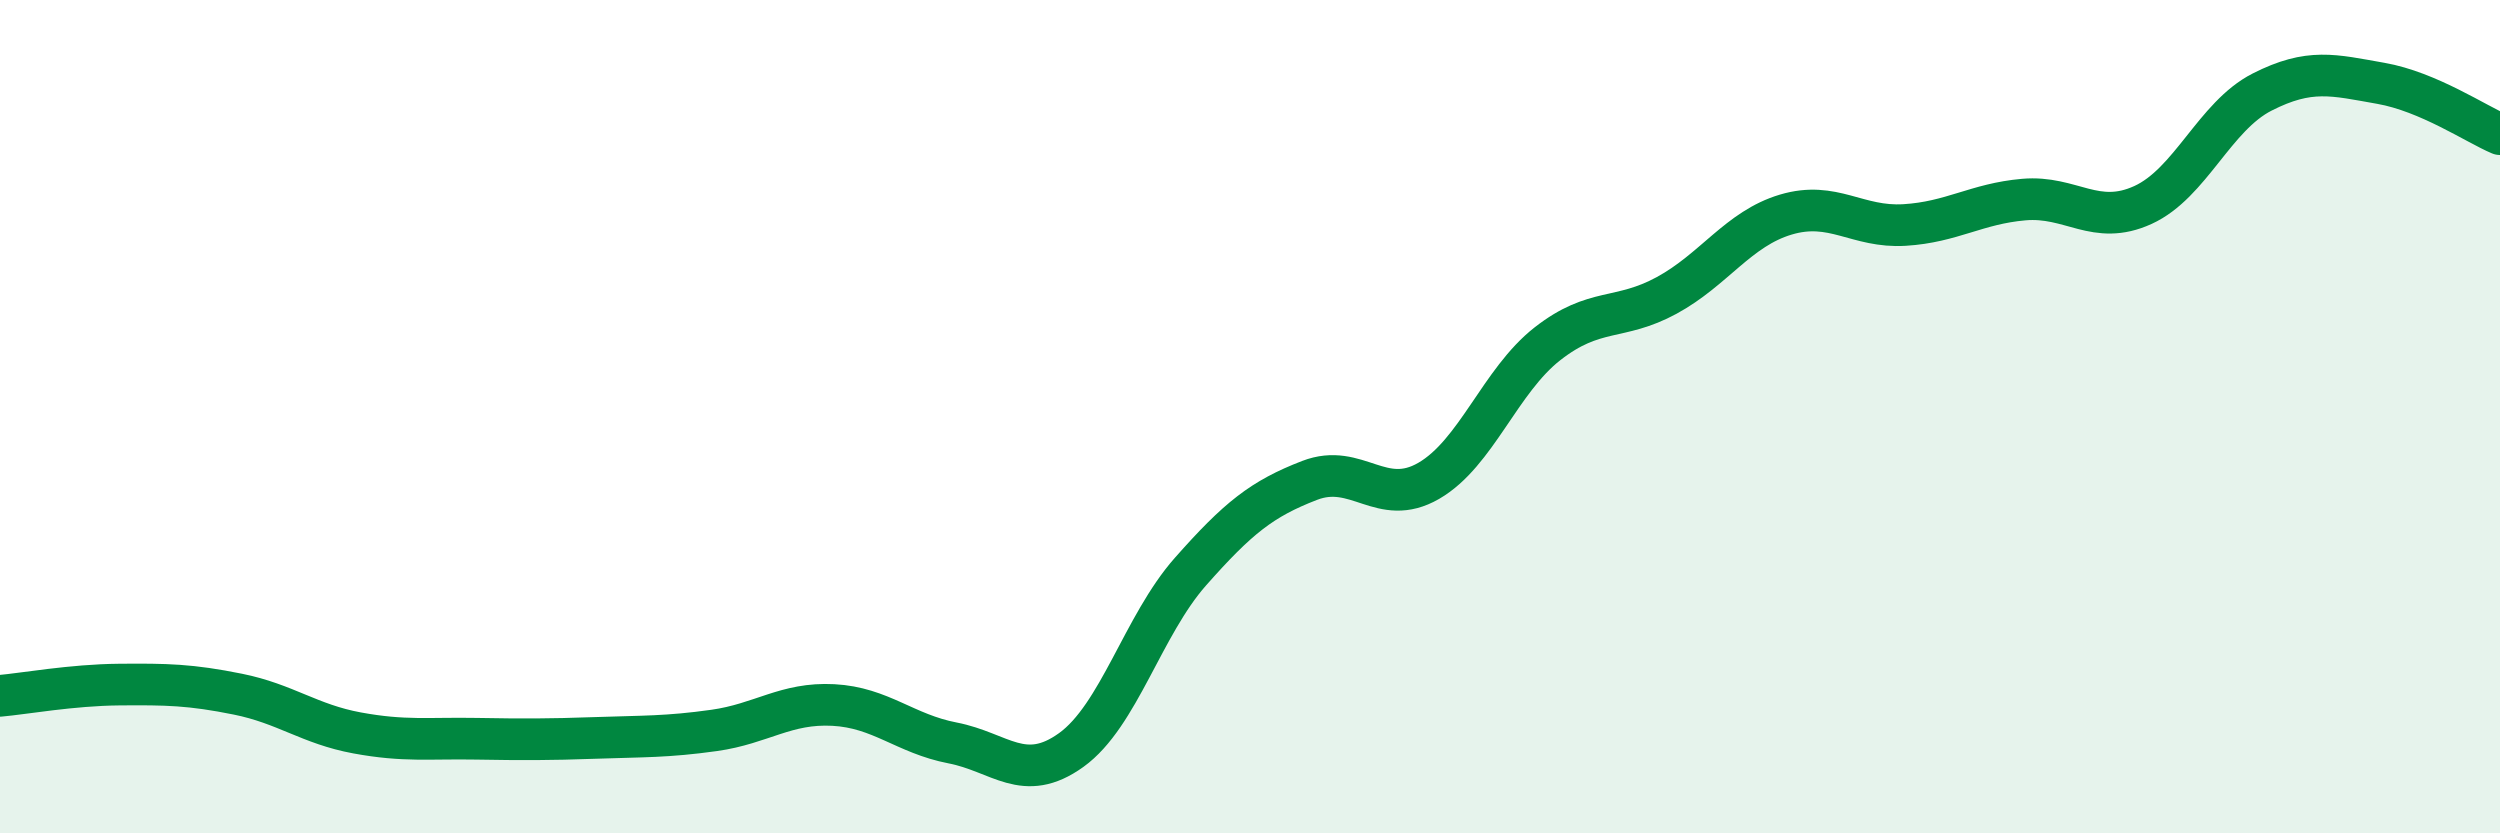
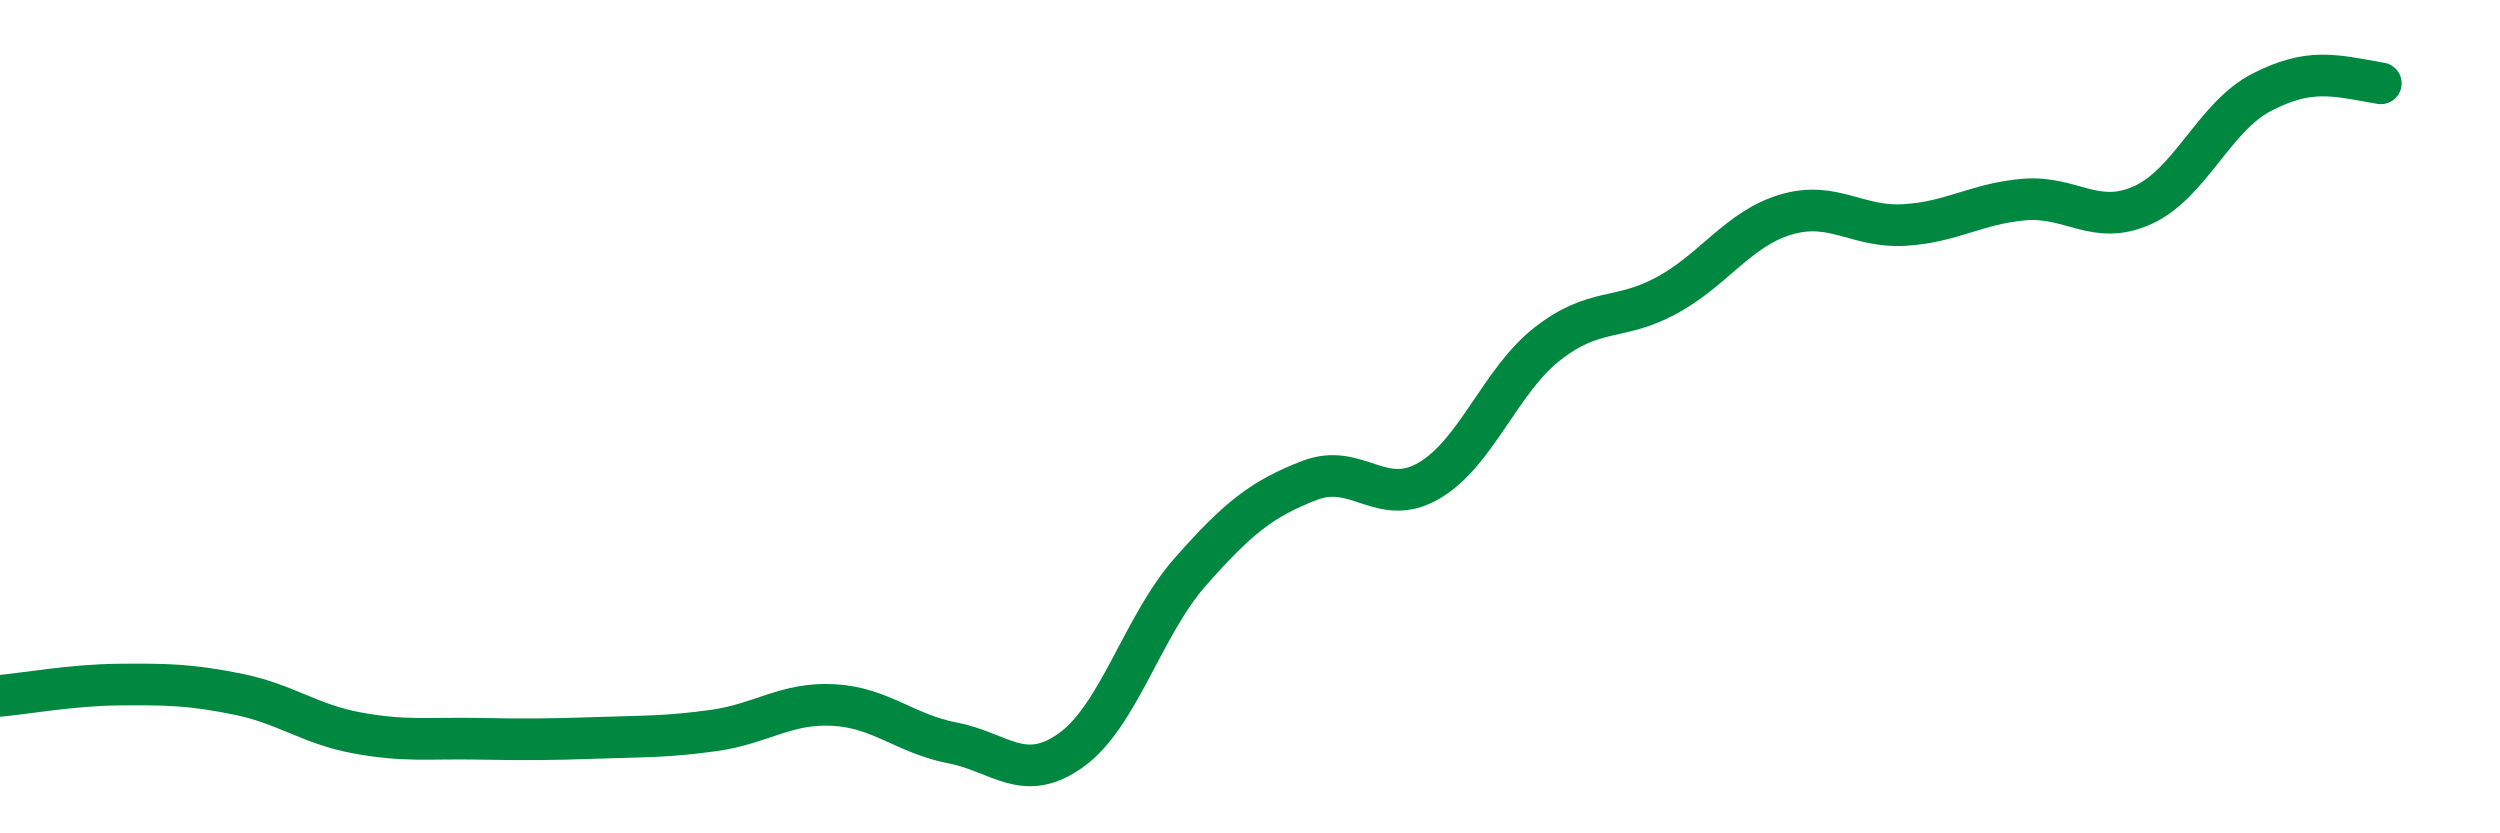
<svg xmlns="http://www.w3.org/2000/svg" width="60" height="20" viewBox="0 0 60 20">
-   <path d="M 0,16.7 C 0.57,16.65 1.72,16.44 2.86,16.43 C 4,16.42 4.57,16.43 5.71,16.66 C 6.85,16.89 7.43,17.38 8.57,17.59 C 9.71,17.8 10.29,17.71 11.43,17.73 C 12.57,17.75 13.15,17.75 14.29,17.71 C 15.43,17.67 16,17.69 17.14,17.53 C 18.28,17.37 18.86,16.86 20,16.92 C 21.14,16.98 21.72,17.61 22.86,17.83 C 24,18.05 24.57,18.82 25.71,18 C 26.85,17.18 27.43,15.01 28.57,13.72 C 29.71,12.43 30.29,11.97 31.43,11.53 C 32.57,11.09 33.15,12.2 34.29,11.54 C 35.43,10.88 36,9.14 37.14,8.25 C 38.28,7.36 38.86,7.71 40,7.09 C 41.14,6.47 41.72,5.49 42.86,5.15 C 44,4.81 44.57,5.47 45.71,5.4 C 46.85,5.33 47.43,4.89 48.57,4.79 C 49.71,4.69 50.29,5.44 51.43,4.92 C 52.57,4.4 53.15,2.79 54.29,2.21 C 55.43,1.63 56,1.8 57.14,2 C 58.28,2.2 59.43,2.98 60,3.22L60 20L0 20Z" fill="#008740" opacity="0.1" stroke-linecap="round" stroke-linejoin="round" />
-   <path d="M 0,16.7 C 0.57,16.65 1.72,16.44 2.86,16.43 C 4,16.42 4.57,16.43 5.71,16.66 C 6.85,16.89 7.43,17.38 8.57,17.59 C 9.71,17.8 10.29,17.71 11.43,17.73 C 12.57,17.75 13.15,17.75 14.29,17.71 C 15.43,17.67 16,17.69 17.14,17.53 C 18.28,17.37 18.86,16.86 20,16.92 C 21.14,16.98 21.72,17.61 22.86,17.83 C 24,18.05 24.57,18.82 25.71,18 C 26.85,17.18 27.43,15.01 28.57,13.72 C 29.71,12.43 30.29,11.97 31.43,11.53 C 32.57,11.09 33.15,12.2 34.29,11.54 C 35.43,10.88 36,9.14 37.14,8.25 C 38.28,7.36 38.86,7.71 40,7.09 C 41.14,6.47 41.72,5.49 42.86,5.15 C 44,4.81 44.57,5.47 45.71,5.4 C 46.85,5.33 47.43,4.89 48.57,4.79 C 49.71,4.69 50.29,5.44 51.43,4.92 C 52.57,4.4 53.15,2.79 54.29,2.21 C 55.43,1.63 56,1.8 57.14,2 C 58.28,2.2 59.43,2.98 60,3.22" stroke="#008740" stroke-width="1" fill="none" stroke-linecap="round" stroke-linejoin="round" />
+   <path d="M 0,16.7 C 0.57,16.65 1.72,16.44 2.86,16.43 C 4,16.42 4.57,16.43 5.71,16.66 C 6.85,16.89 7.43,17.38 8.57,17.59 C 9.71,17.8 10.29,17.71 11.43,17.73 C 12.57,17.75 13.15,17.75 14.29,17.71 C 15.43,17.67 16,17.69 17.14,17.53 C 18.28,17.37 18.86,16.86 20,16.92 C 21.14,16.98 21.72,17.61 22.86,17.83 C 24,18.05 24.57,18.82 25.71,18 C 26.85,17.18 27.43,15.01 28.57,13.72 C 29.71,12.43 30.29,11.97 31.43,11.53 C 32.57,11.09 33.15,12.2 34.29,11.54 C 35.43,10.88 36,9.14 37.14,8.25 C 38.28,7.36 38.86,7.71 40,7.09 C 41.14,6.47 41.72,5.49 42.86,5.15 C 44,4.81 44.57,5.47 45.71,5.4 C 46.85,5.33 47.43,4.89 48.57,4.79 C 49.71,4.69 50.29,5.44 51.43,4.92 C 52.57,4.4 53.15,2.79 54.29,2.21 C 55.43,1.63 56,1.8 57.14,2 " stroke="#008740" stroke-width="1" fill="none" stroke-linecap="round" stroke-linejoin="round" />
</svg>